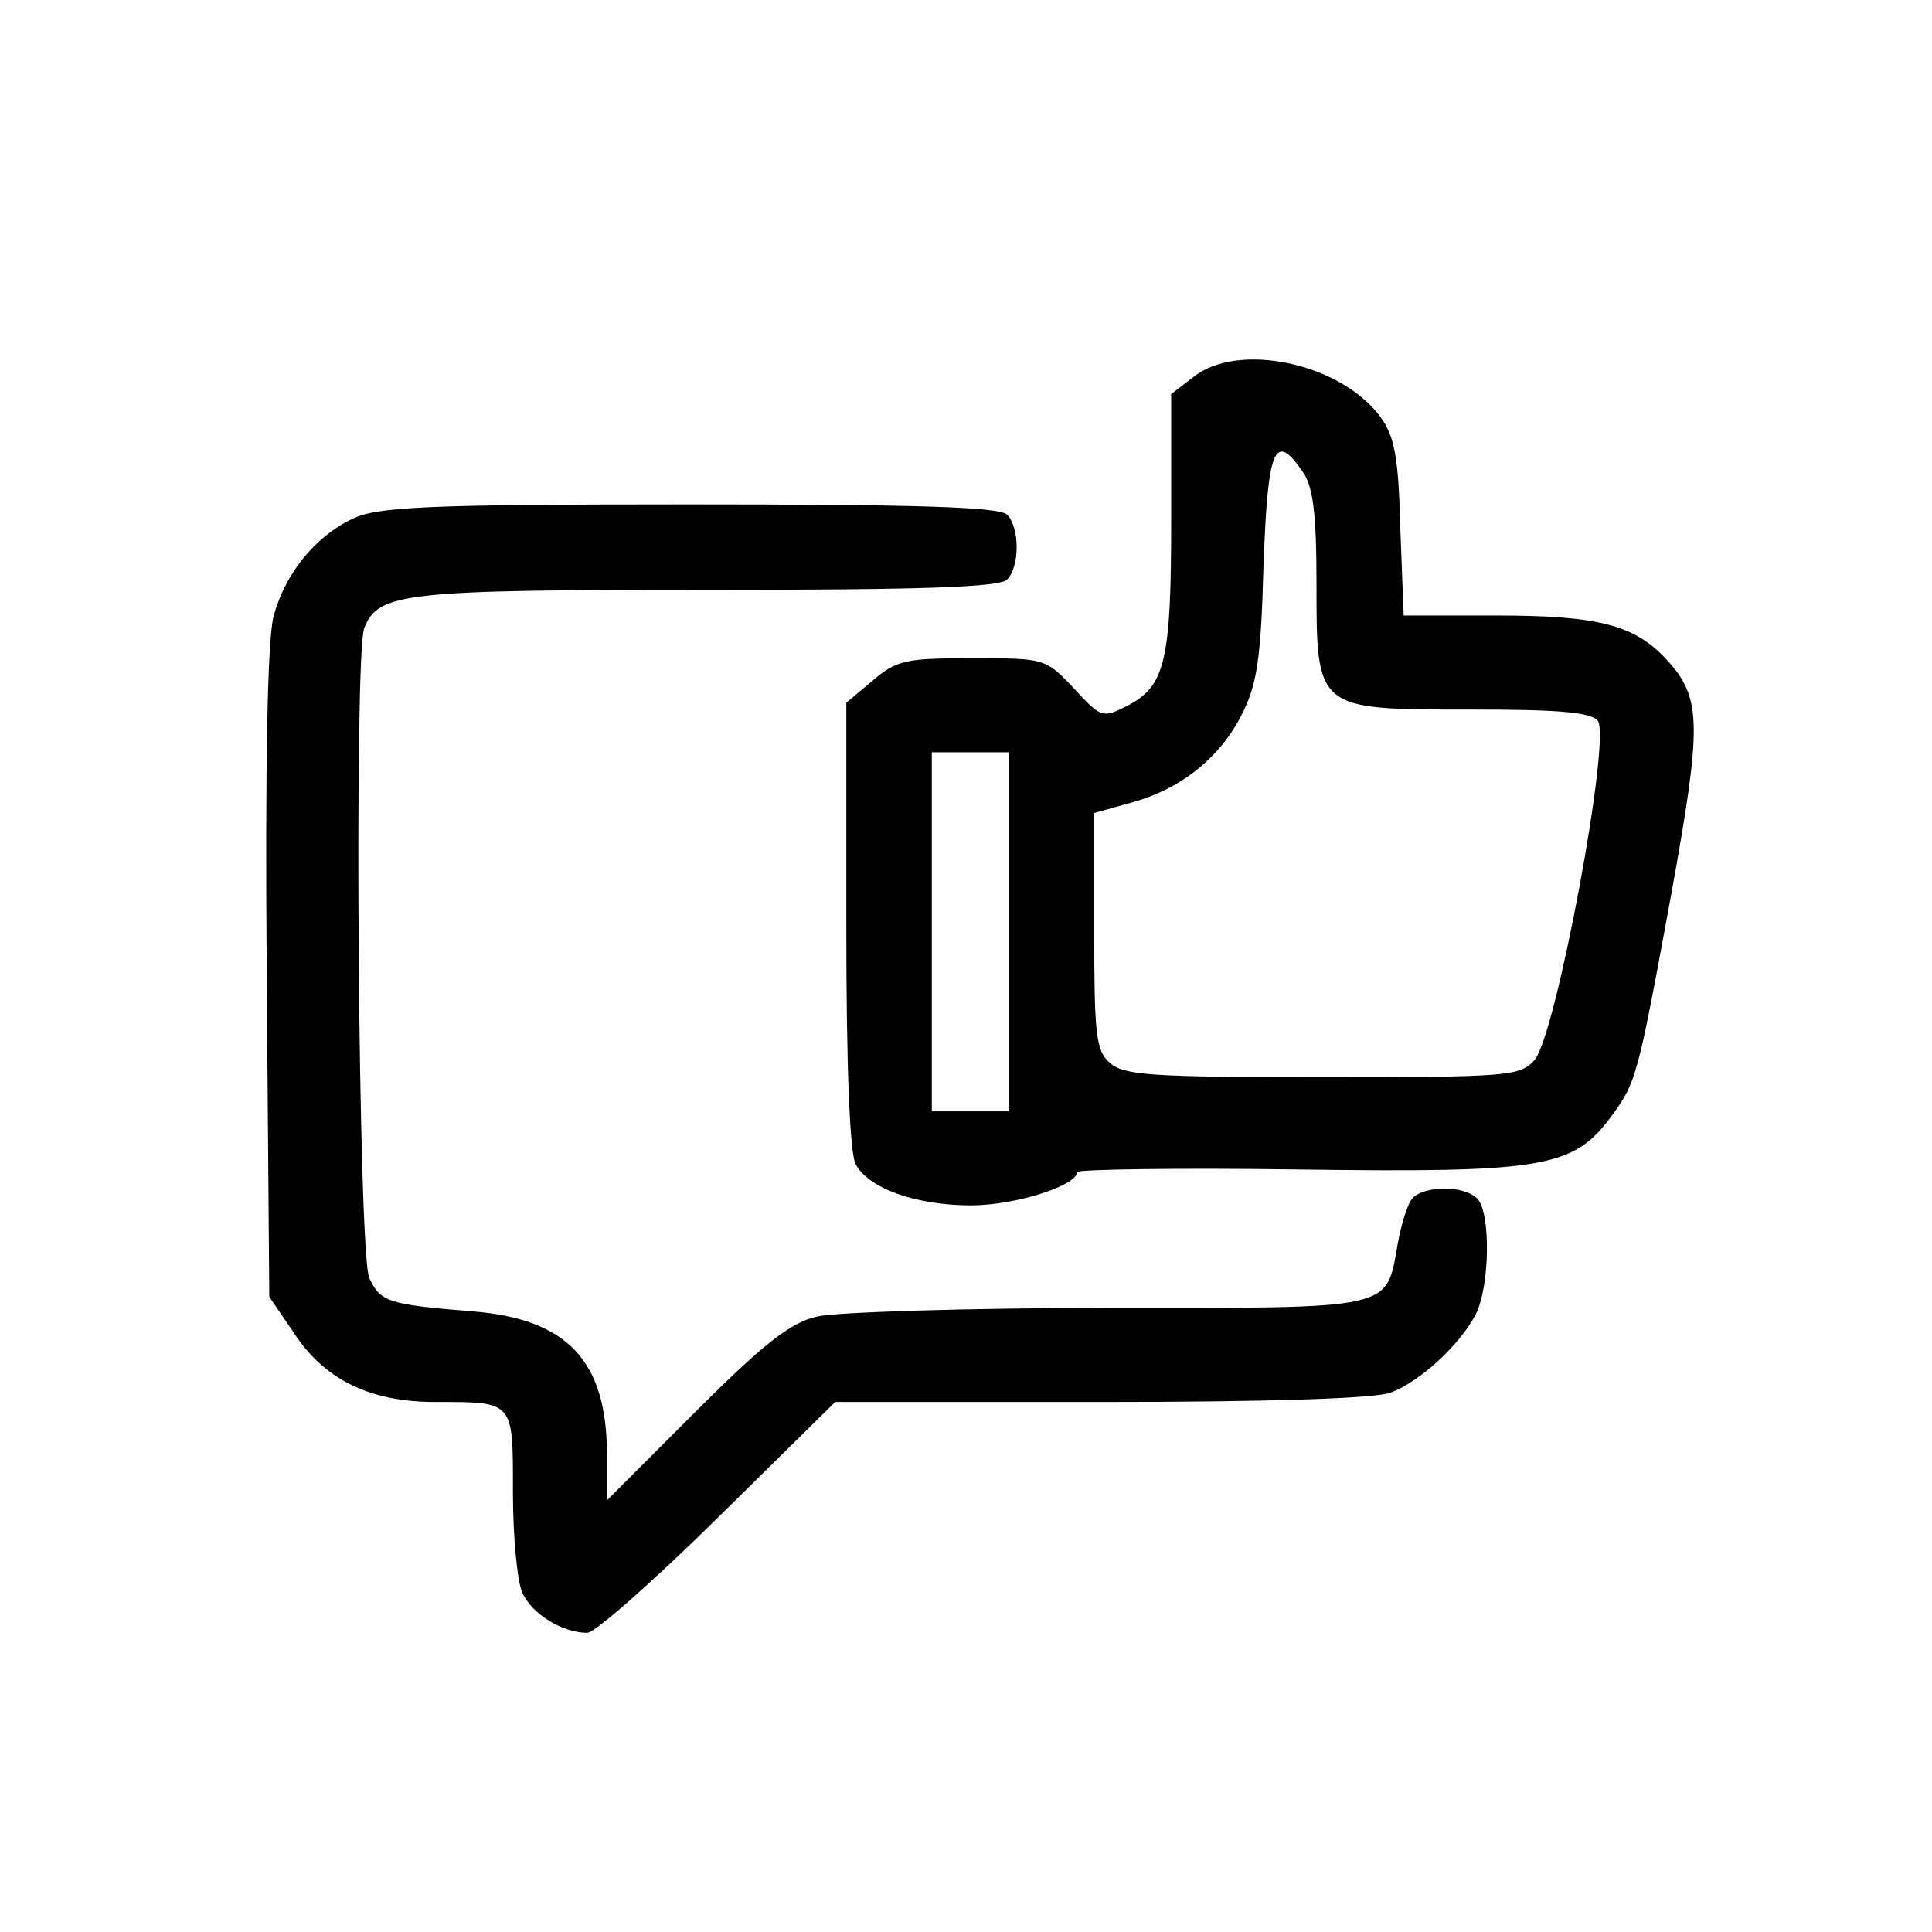
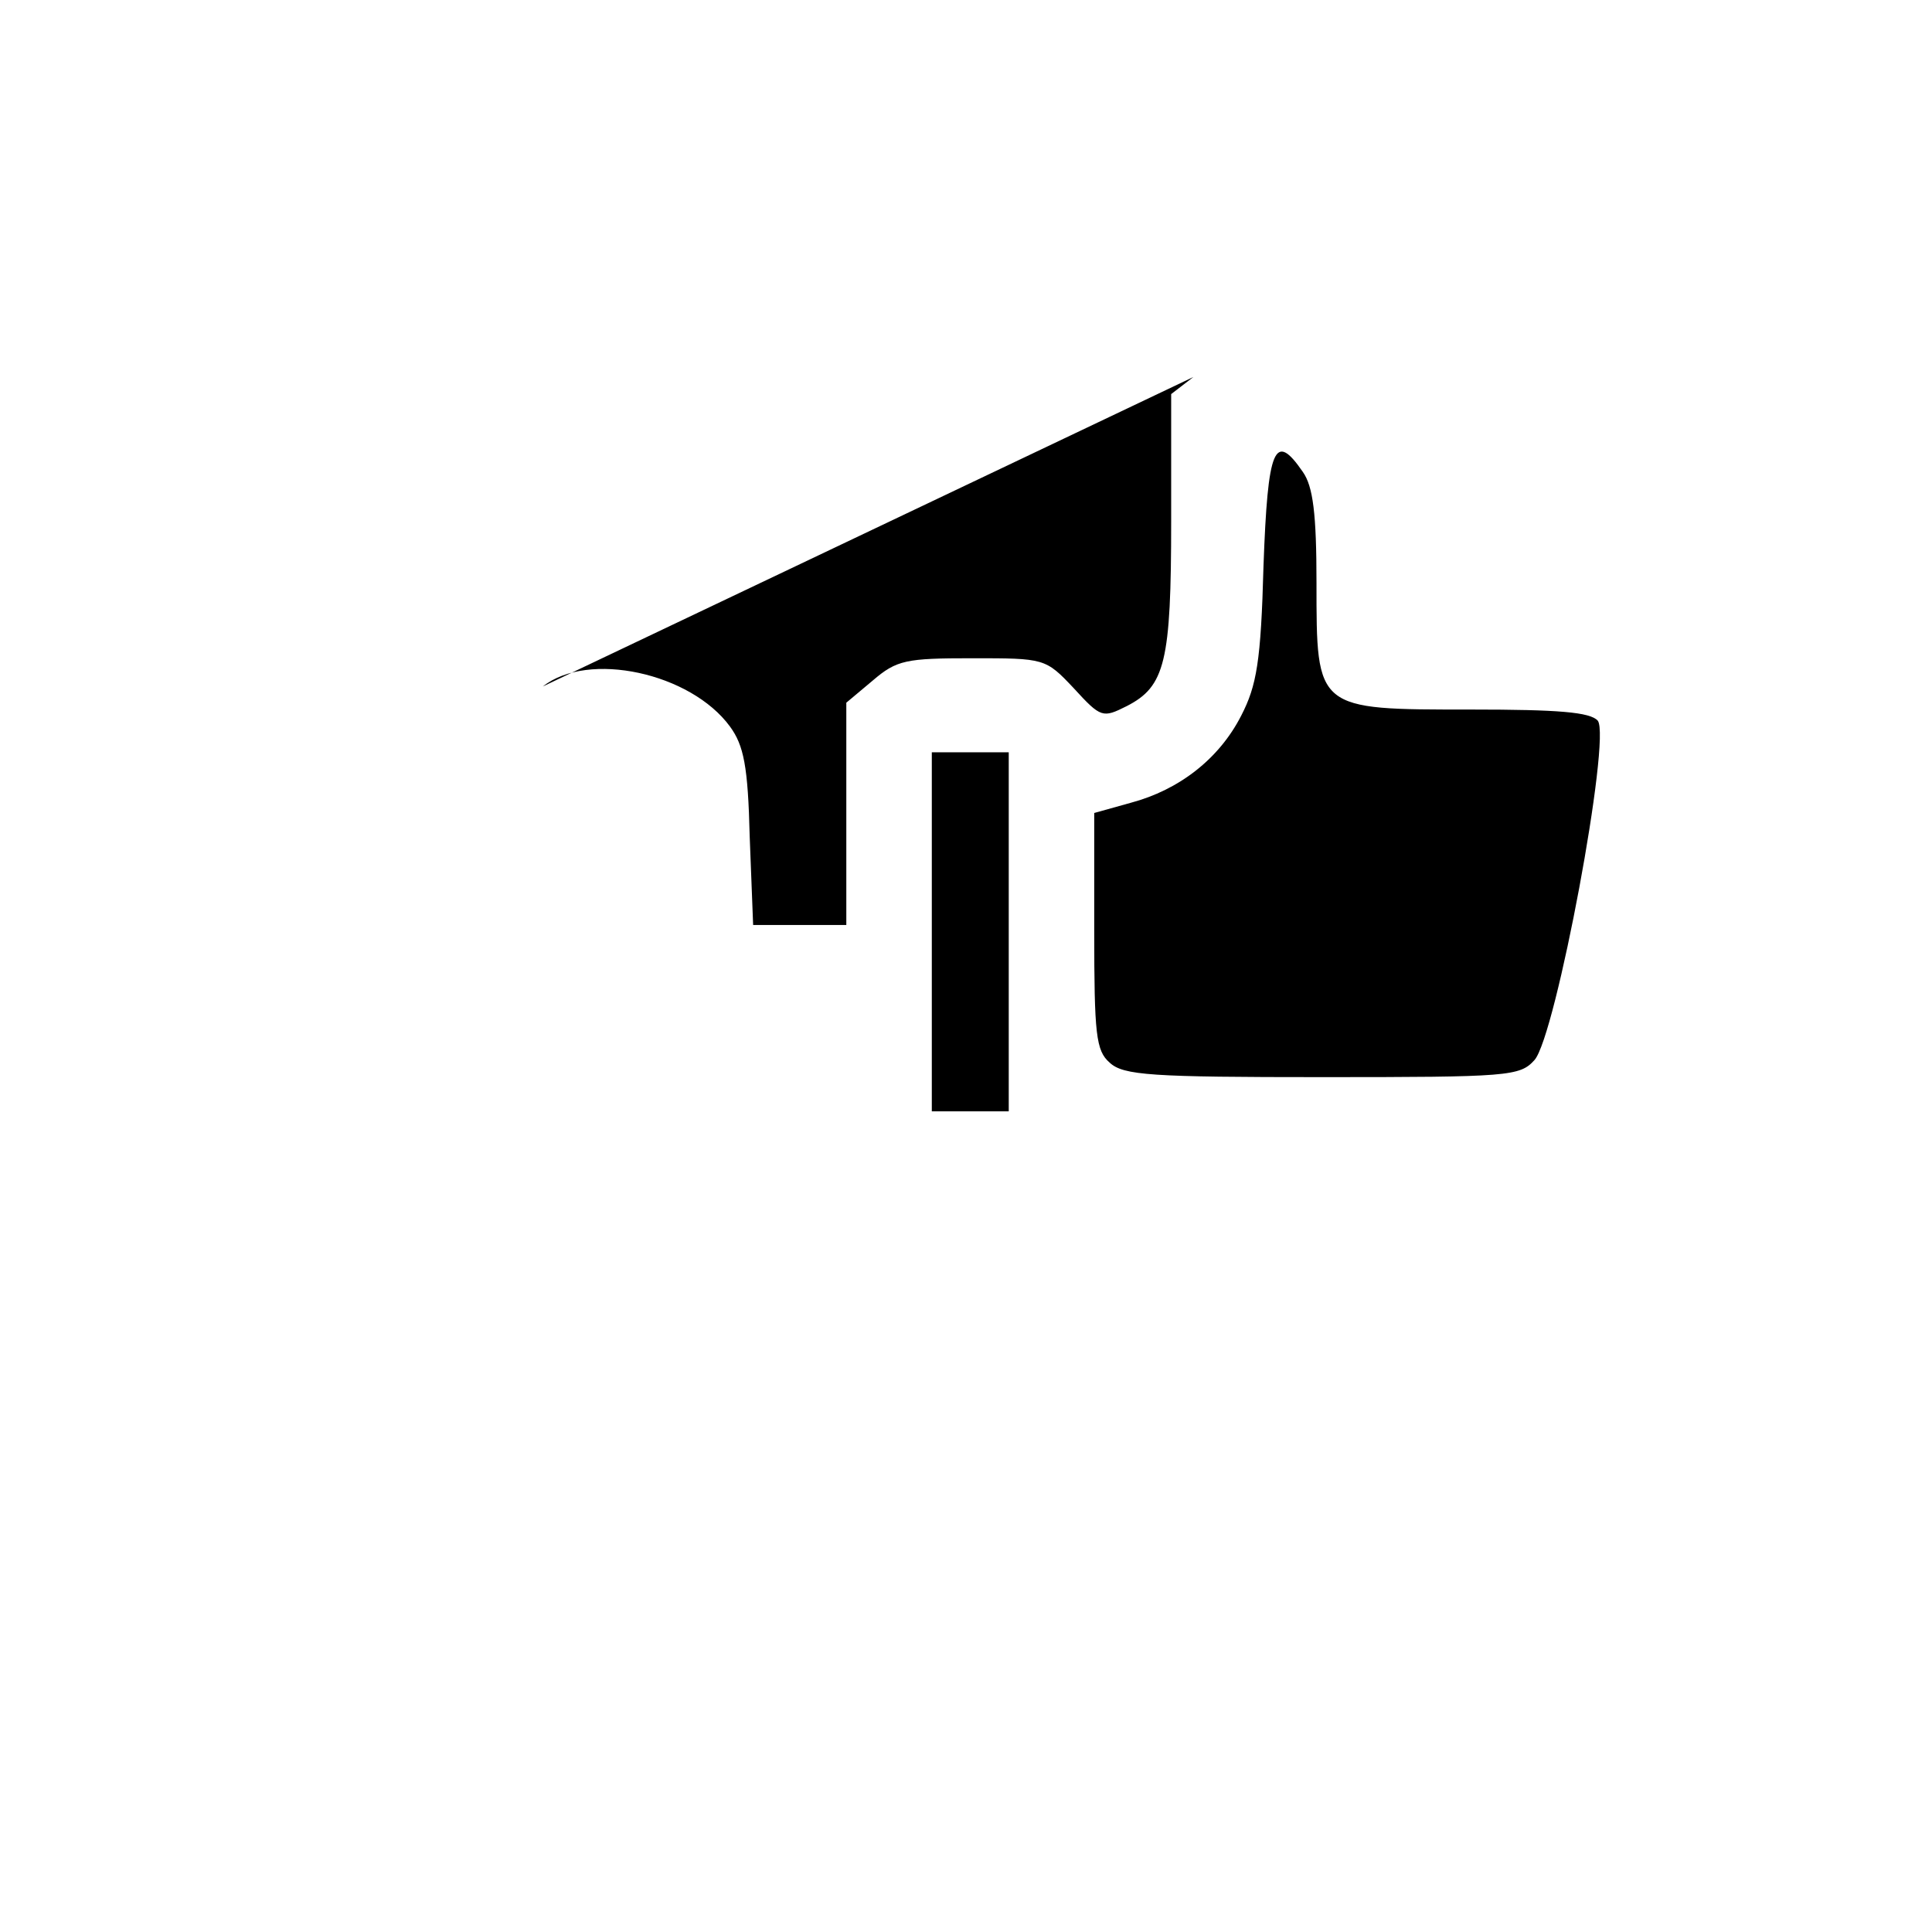
<svg xmlns="http://www.w3.org/2000/svg" version="1.0" width="226pt" height="226pt" viewBox="0 0 226 226" preserveAspectRatio="xMidYMid meet">
  <g transform="translate(0,226) scale(0.1,-0.1)" fill="#000000" stroke="none">
-     <path d="M1396 1819 l-26 -20 0 -149 c0 -164 -7 -193 -52 -216 -28 -14 -30 -14 -62 21 -33 35 -34 35 -119 35 -77 0 -88 -2 -116 -26 l-31 -26 0 -260 c0 -167 4 -267 11 -280 15 -28 70 -48 135 -48 51 0 124 23 124 39 0 3 116 5 257 3 288 -4 323 2 367 61 30 41 31 43 71 261 36 199 36 230 -6 275 -37 40 -80 51 -198 51 l-109 0 -4 103 c-2 83 -7 107 -23 129 -46 63 -166 89 -219 47z m128 -111 c12 -17 16 -49 16 -130 0 -149 -1 -148 181 -148 102 0 139 -3 148 -13 16 -20 -49 -369 -74 -397 -17 -19 -30 -20 -248 -20 -200 0 -233 2 -249 17 -16 14 -18 33 -18 154 l0 138 43 12 c56 15 103 51 129 102 18 35 23 63 26 175 5 139 13 158 46 110z m-344 -538 l0 -210 -45 0 -45 0 0 210 0 210 45 0 45 0 0 -210z" />
-     <path d="M412 1653 c-44 -21 -79 -65 -92 -114 -7 -27 -10 -169 -8 -418 l3 -378 28 -41 c36 -56 90 -82 166 -82 93 0 91 2 91 -106 0 -51 5 -104 11 -117 11 -25 47 -47 76 -47 9 0 78 61 153 135 l137 135 311 0 c195 0 321 4 339 11 34 13 80 55 99 91 17 33 18 120 2 136 -16 16 -63 15 -76 0 -6 -7 -13 -31 -17 -53 -14 -78 -1 -75 -339 -75 -166 0 -319 -5 -340 -10 -31 -7 -62 -31 -143 -112 l-103 -103 0 53 c0 110 -46 159 -157 168 -99 8 -108 11 -121 39 -13 28 -18 728 -6 760 16 42 47 45 402 45 249 0 341 3 350 12 15 15 15 61 0 76 -9 9 -105 12 -372 12 -312 0 -365 -3 -394 -17z" />
+     <path d="M1396 1819 l-26 -20 0 -149 c0 -164 -7 -193 -52 -216 -28 -14 -30 -14 -62 21 -33 35 -34 35 -119 35 -77 0 -88 -2 -116 -26 l-31 -26 0 -260 l-109 0 -4 103 c-2 83 -7 107 -23 129 -46 63 -166 89 -219 47z m128 -111 c12 -17 16 -49 16 -130 0 -149 -1 -148 181 -148 102 0 139 -3 148 -13 16 -20 -49 -369 -74 -397 -17 -19 -30 -20 -248 -20 -200 0 -233 2 -249 17 -16 14 -18 33 -18 154 l0 138 43 12 c56 15 103 51 129 102 18 35 23 63 26 175 5 139 13 158 46 110z m-344 -538 l0 -210 -45 0 -45 0 0 210 0 210 45 0 45 0 0 -210z" />
  </g>
</svg>